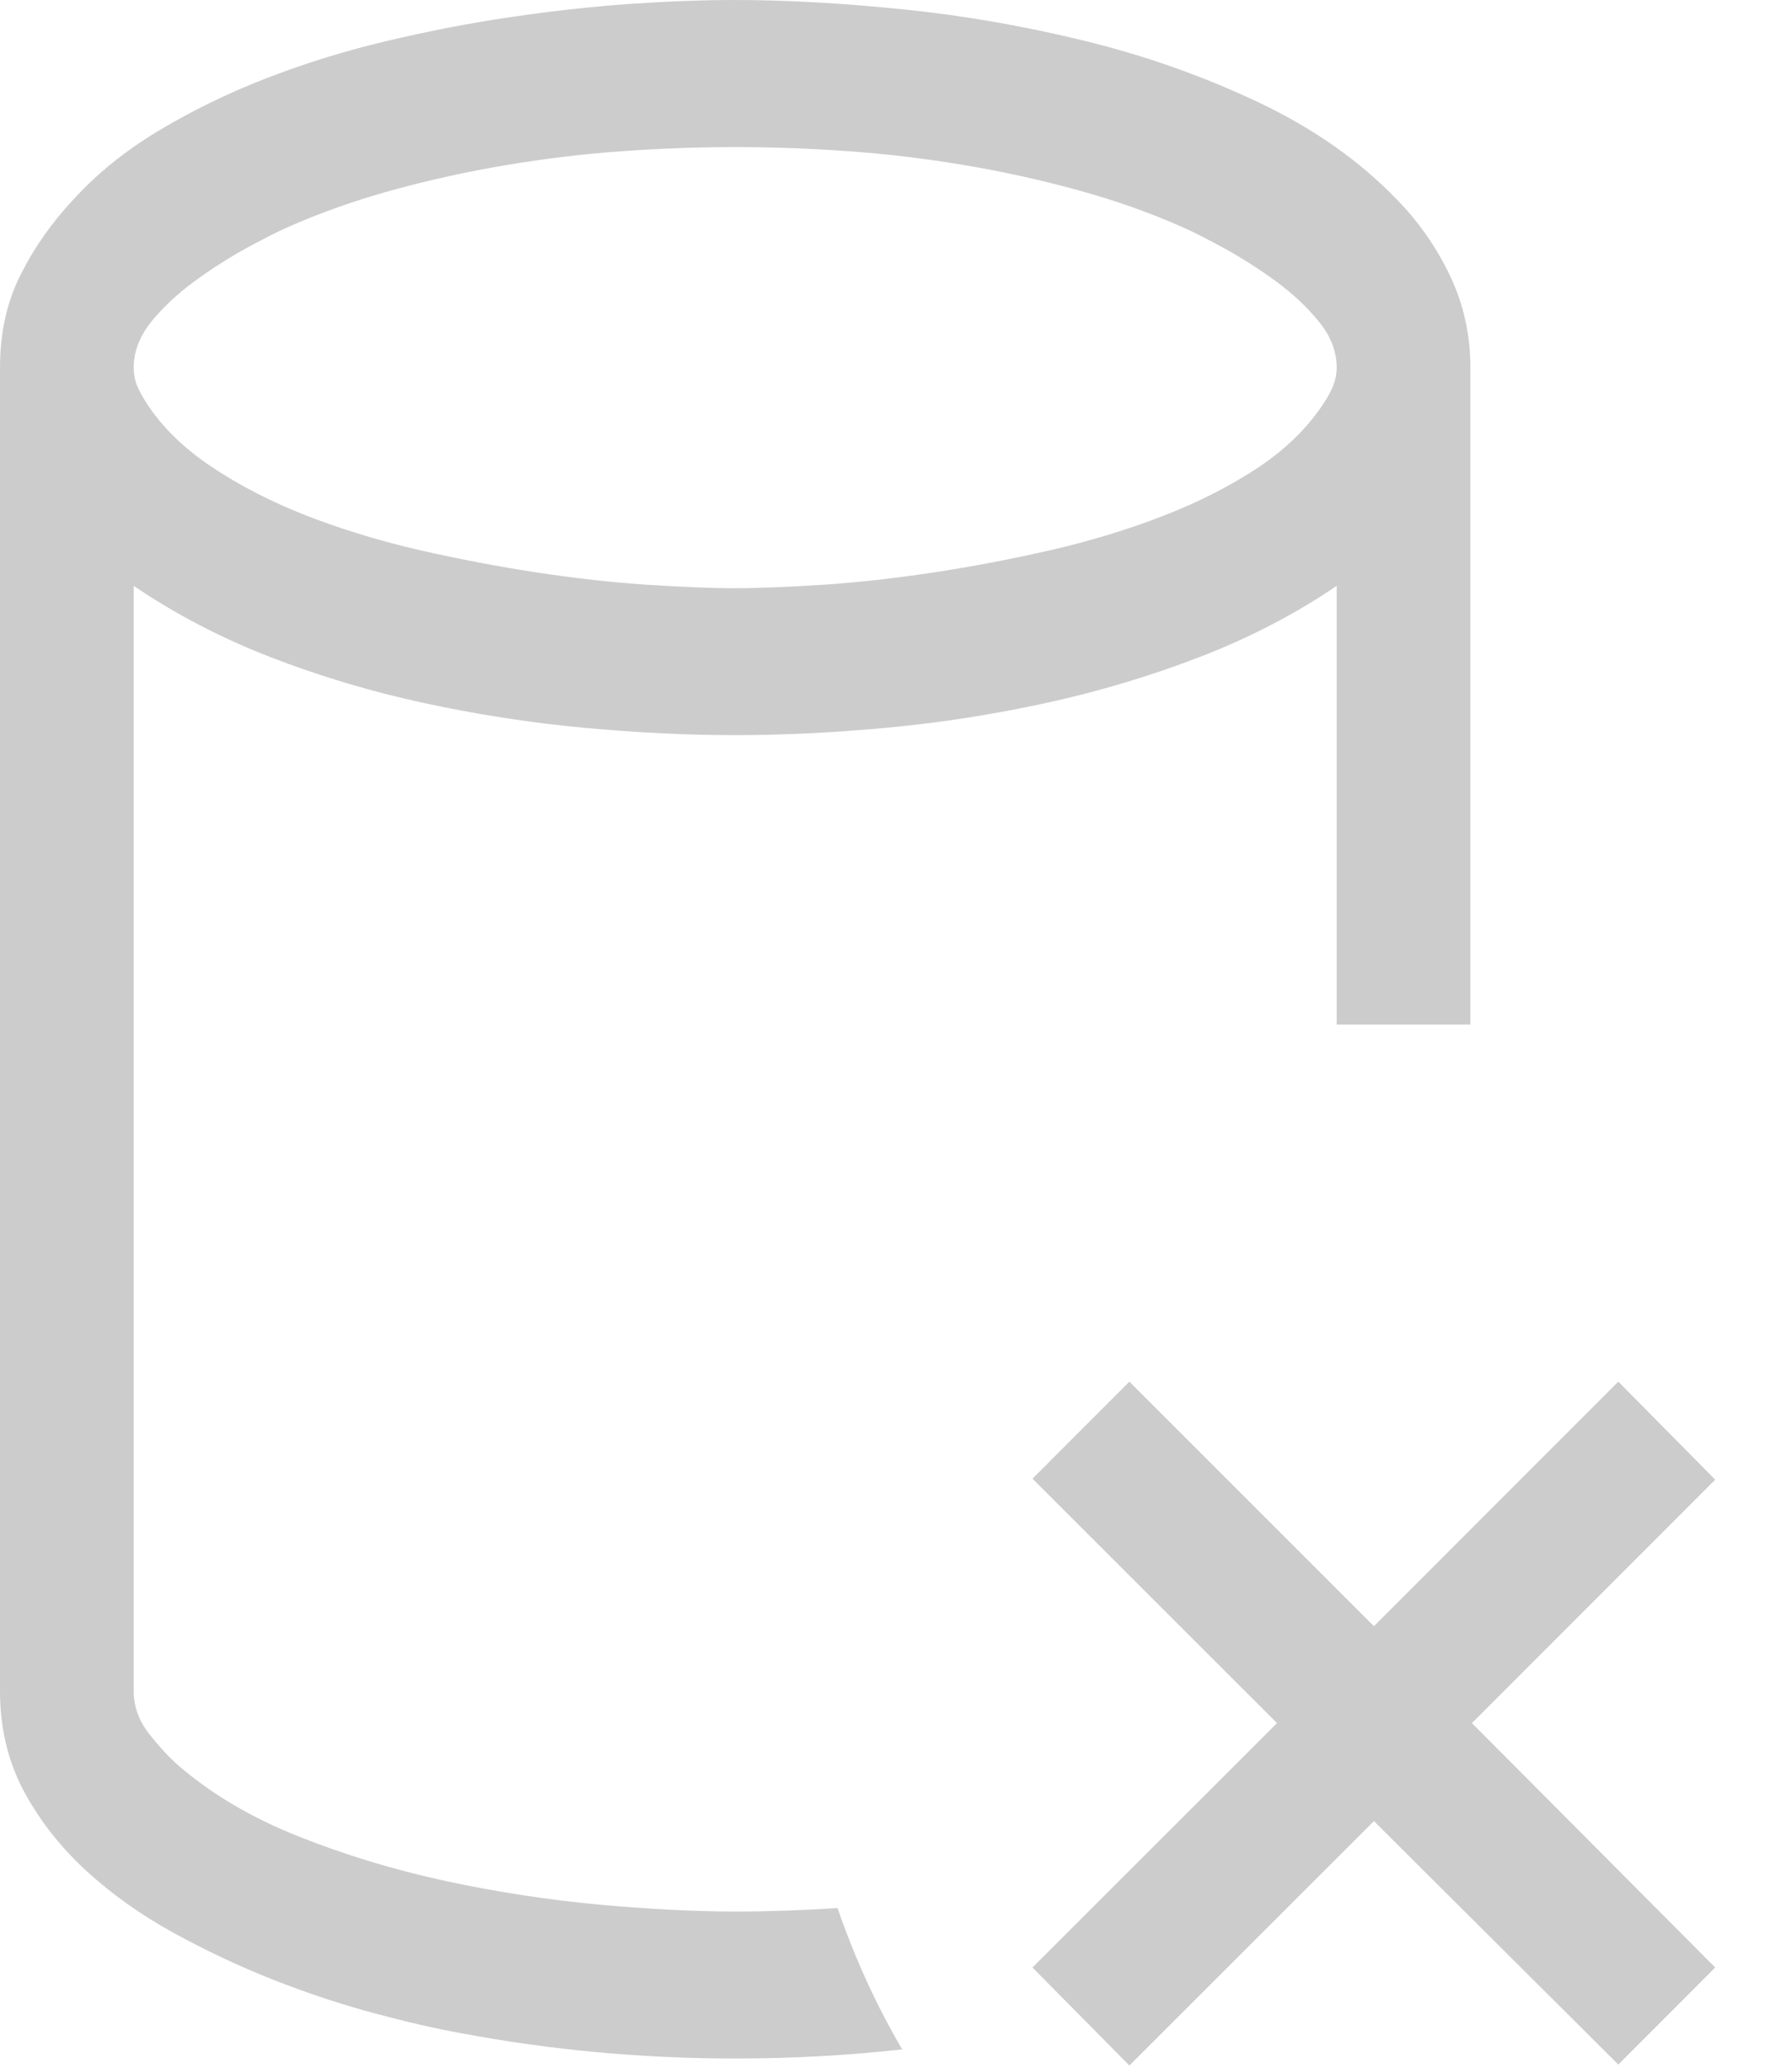
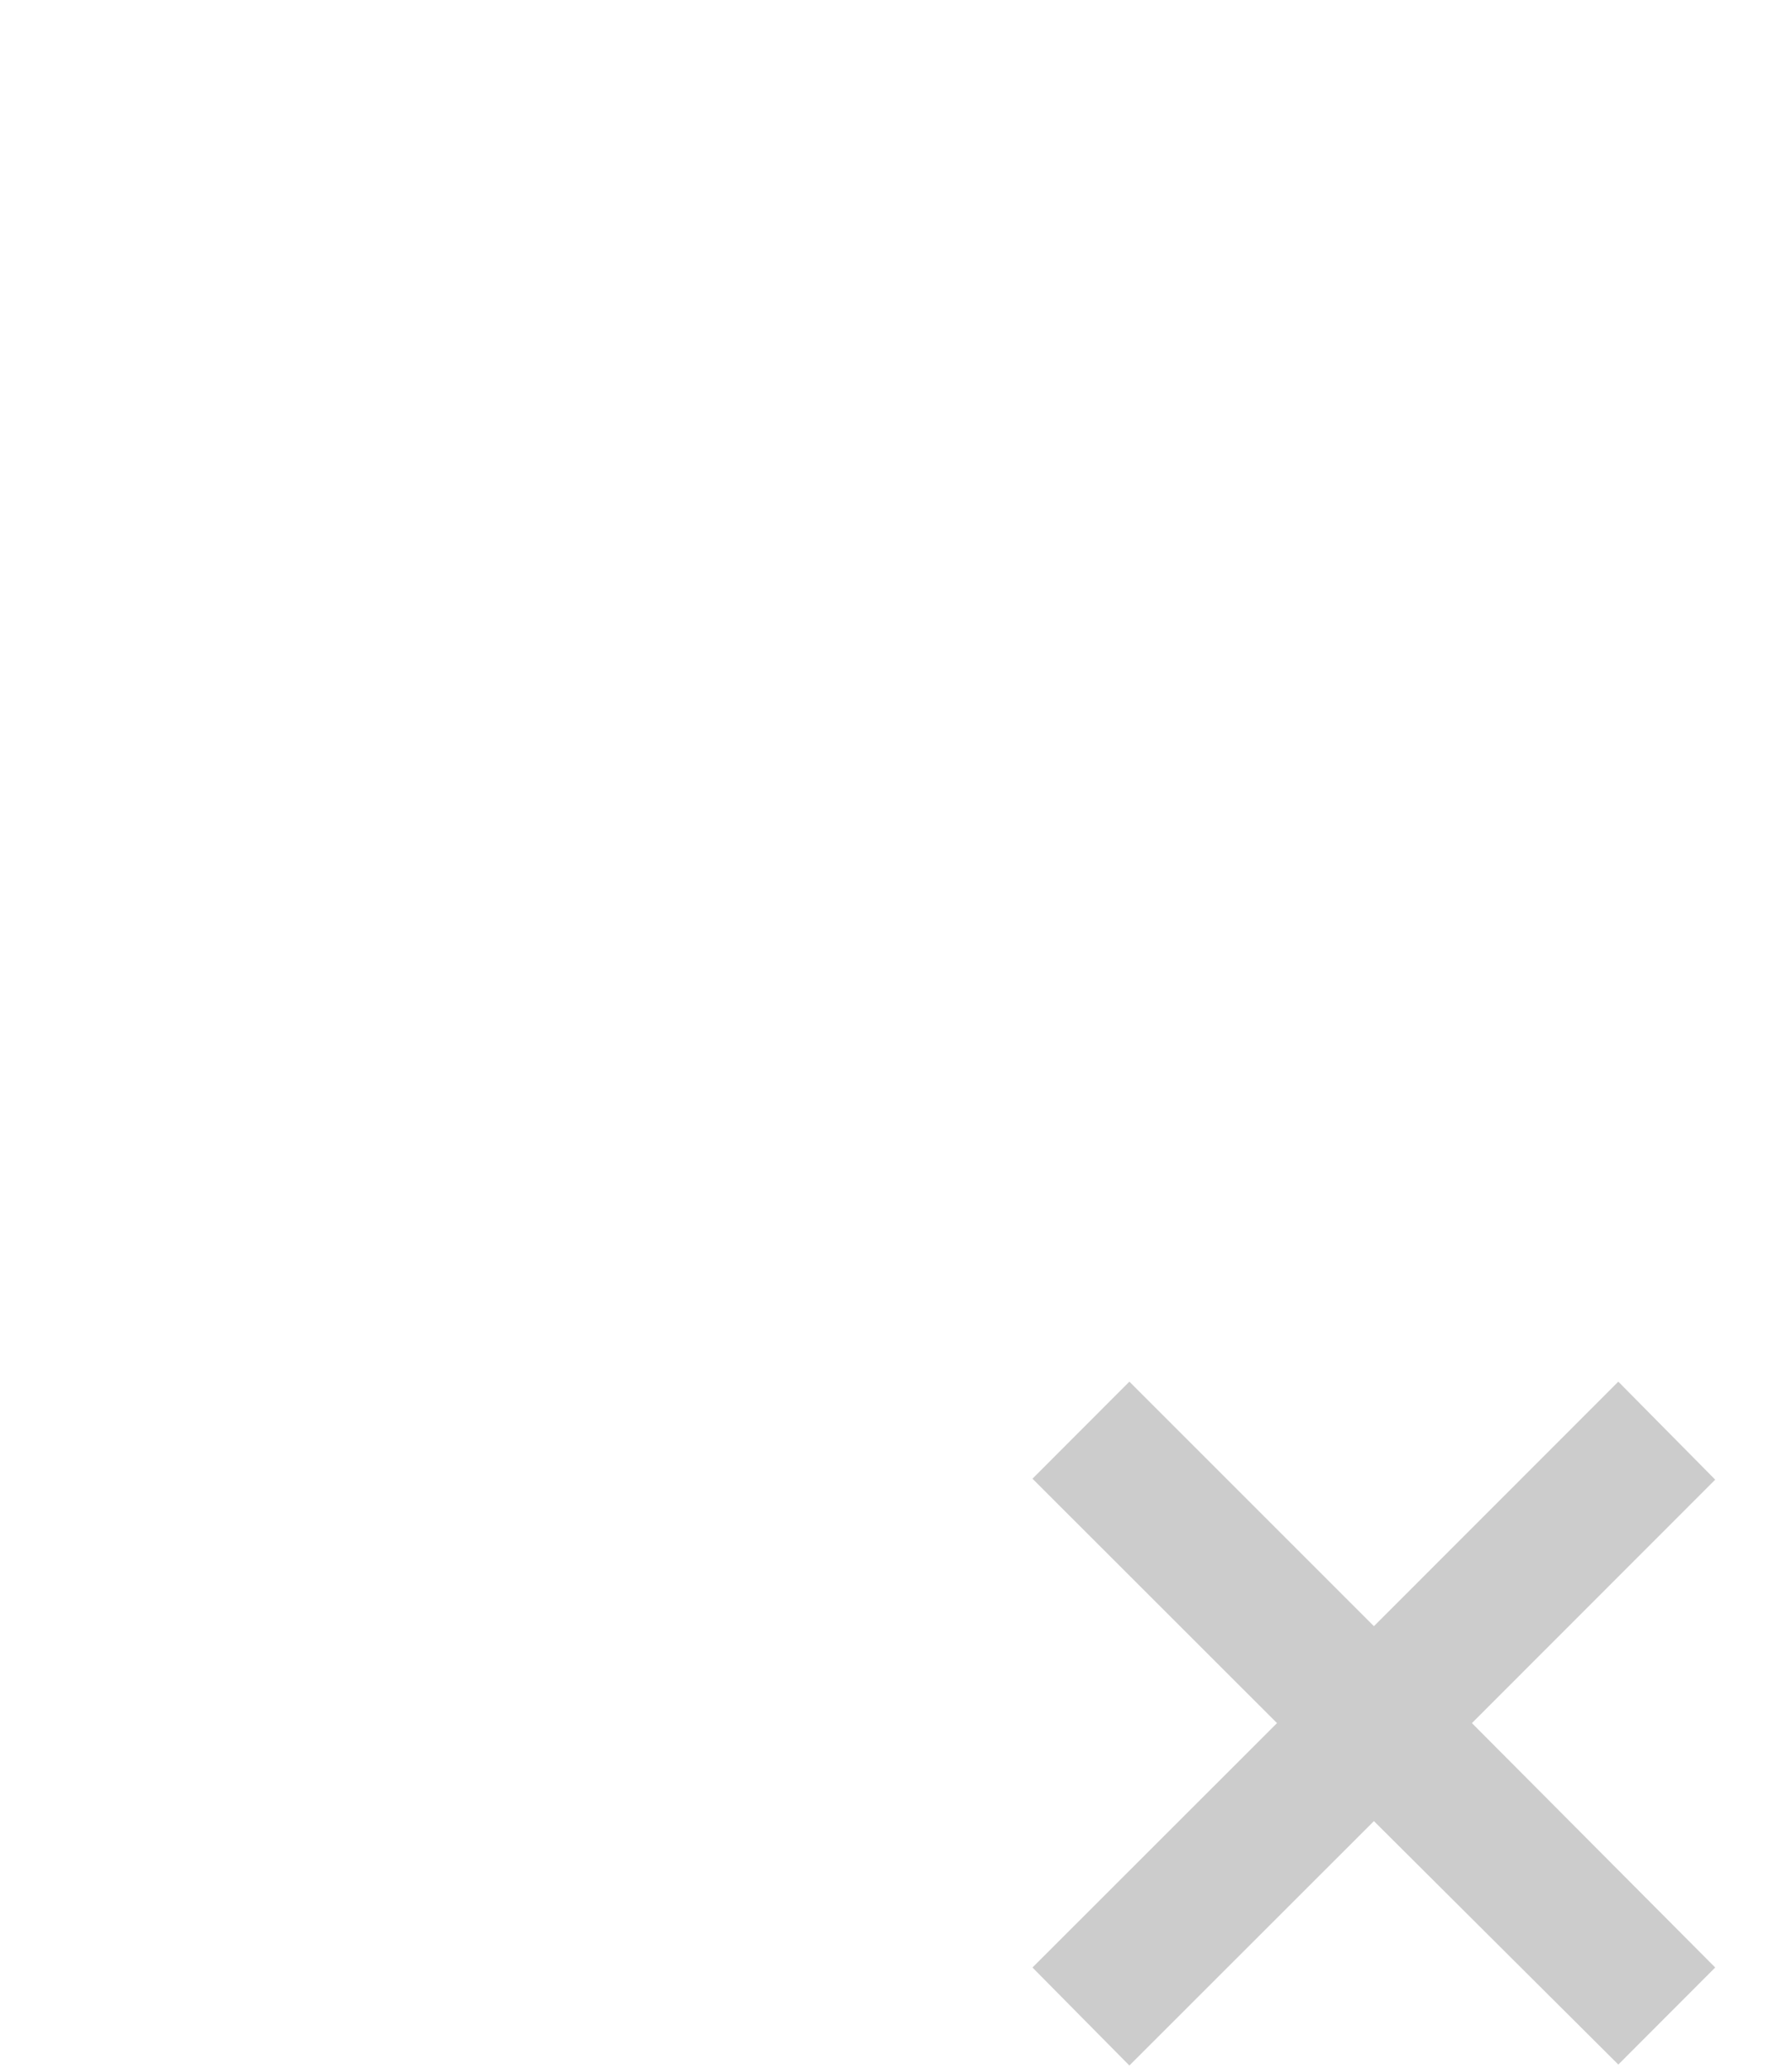
<svg xmlns="http://www.w3.org/2000/svg" width="13" height="15" viewBox="0 0 13 15" fill="none">
-   <path d="M5.333 13.867C5.576 13.867 5.823 13.858 6.076 13.842C6.202 14.208 6.359 14.55 6.545 14.867C6.343 14.889 6.141 14.906 5.939 14.917C5.737 14.928 5.535 14.933 5.333 14.933C4.657 14.933 3.995 14.872 3.348 14.75C3.162 14.717 2.95 14.668 2.712 14.604C2.475 14.54 2.232 14.46 1.985 14.363C1.737 14.265 1.495 14.151 1.258 14.021C1.02 13.89 0.808 13.739 0.621 13.567C0.434 13.394 0.284 13.201 0.17 12.988C0.057 12.774 0 12.533 0 12.267V2.667C0 2.417 0.049 2.193 0.148 1.996C0.246 1.799 0.374 1.617 0.53 1.45C0.702 1.261 0.908 1.094 1.148 0.95C1.388 0.806 1.646 0.679 1.924 0.571C2.202 0.463 2.492 0.372 2.795 0.3C3.098 0.228 3.399 0.169 3.697 0.125C3.995 0.081 4.283 0.049 4.561 0.029C4.838 0.01 5.096 0 5.333 0C5.697 0 6.1 0.022 6.542 0.067C6.984 0.111 7.426 0.188 7.867 0.296C8.309 0.404 8.73 0.553 9.129 0.742C9.528 0.931 9.864 1.167 10.136 1.45C10.293 1.611 10.421 1.794 10.519 2C10.617 2.206 10.667 2.428 10.667 2.667V7.433H9.697V4.25C9.394 4.456 9.062 4.628 8.701 4.767C8.34 4.906 7.968 5.017 7.587 5.1C7.206 5.183 6.822 5.243 6.436 5.279C6.049 5.315 5.682 5.333 5.333 5.333C4.985 5.333 4.617 5.315 4.231 5.279C3.845 5.243 3.46 5.183 3.076 5.1C2.692 5.017 2.321 4.906 1.962 4.767C1.604 4.628 1.273 4.456 0.97 4.25V12.267C0.97 12.378 1.006 12.481 1.08 12.575C1.153 12.669 1.225 12.747 1.295 12.808C1.533 13.014 1.822 13.185 2.163 13.321C2.504 13.457 2.861 13.565 3.235 13.646C3.609 13.726 3.98 13.783 4.348 13.817C4.717 13.85 5.045 13.867 5.333 13.867ZM5.333 1.067C5.076 1.067 4.807 1.076 4.527 1.096C4.246 1.115 3.965 1.149 3.682 1.196C3.399 1.243 3.121 1.304 2.848 1.379C2.576 1.454 2.321 1.544 2.083 1.65C2.008 1.683 1.907 1.735 1.78 1.804C1.654 1.874 1.53 1.953 1.409 2.042C1.288 2.131 1.184 2.228 1.098 2.333C1.013 2.439 0.97 2.55 0.97 2.667C0.97 2.711 0.977 2.753 0.992 2.792C1.008 2.831 1.028 2.869 1.053 2.908C1.164 3.086 1.323 3.244 1.53 3.383C1.737 3.522 1.97 3.642 2.227 3.742C2.485 3.842 2.759 3.925 3.049 3.992C3.34 4.058 3.624 4.112 3.902 4.154C4.179 4.196 4.443 4.225 4.693 4.242C4.943 4.258 5.157 4.267 5.333 4.267C5.51 4.267 5.723 4.258 5.973 4.242C6.223 4.225 6.487 4.196 6.765 4.154C7.043 4.112 7.327 4.058 7.617 3.992C7.908 3.925 8.182 3.842 8.439 3.742C8.697 3.642 8.928 3.524 9.133 3.388C9.337 3.251 9.497 3.092 9.614 2.908C9.639 2.869 9.659 2.831 9.674 2.792C9.689 2.753 9.697 2.711 9.697 2.667C9.697 2.55 9.654 2.439 9.568 2.333C9.482 2.228 9.379 2.131 9.258 2.042C9.136 1.953 9.013 1.874 8.886 1.804C8.76 1.735 8.659 1.683 8.583 1.65C8.346 1.544 8.091 1.454 7.818 1.379C7.545 1.304 7.268 1.243 6.985 1.196C6.702 1.149 6.42 1.115 6.14 1.096C5.86 1.076 5.591 1.067 5.333 1.067Z" fill="#CCCCCC" />
  <path d="M10.678 12.5L12.443 14.273L11.74 14.977L9.967 13.211L8.193 14.984L7.49 14.273L9.264 12.5L7.49 10.727L8.193 10.023L9.967 11.797L11.74 10.023L12.443 10.734L10.678 12.5Z" fill="#CCCCCC" />
</svg>